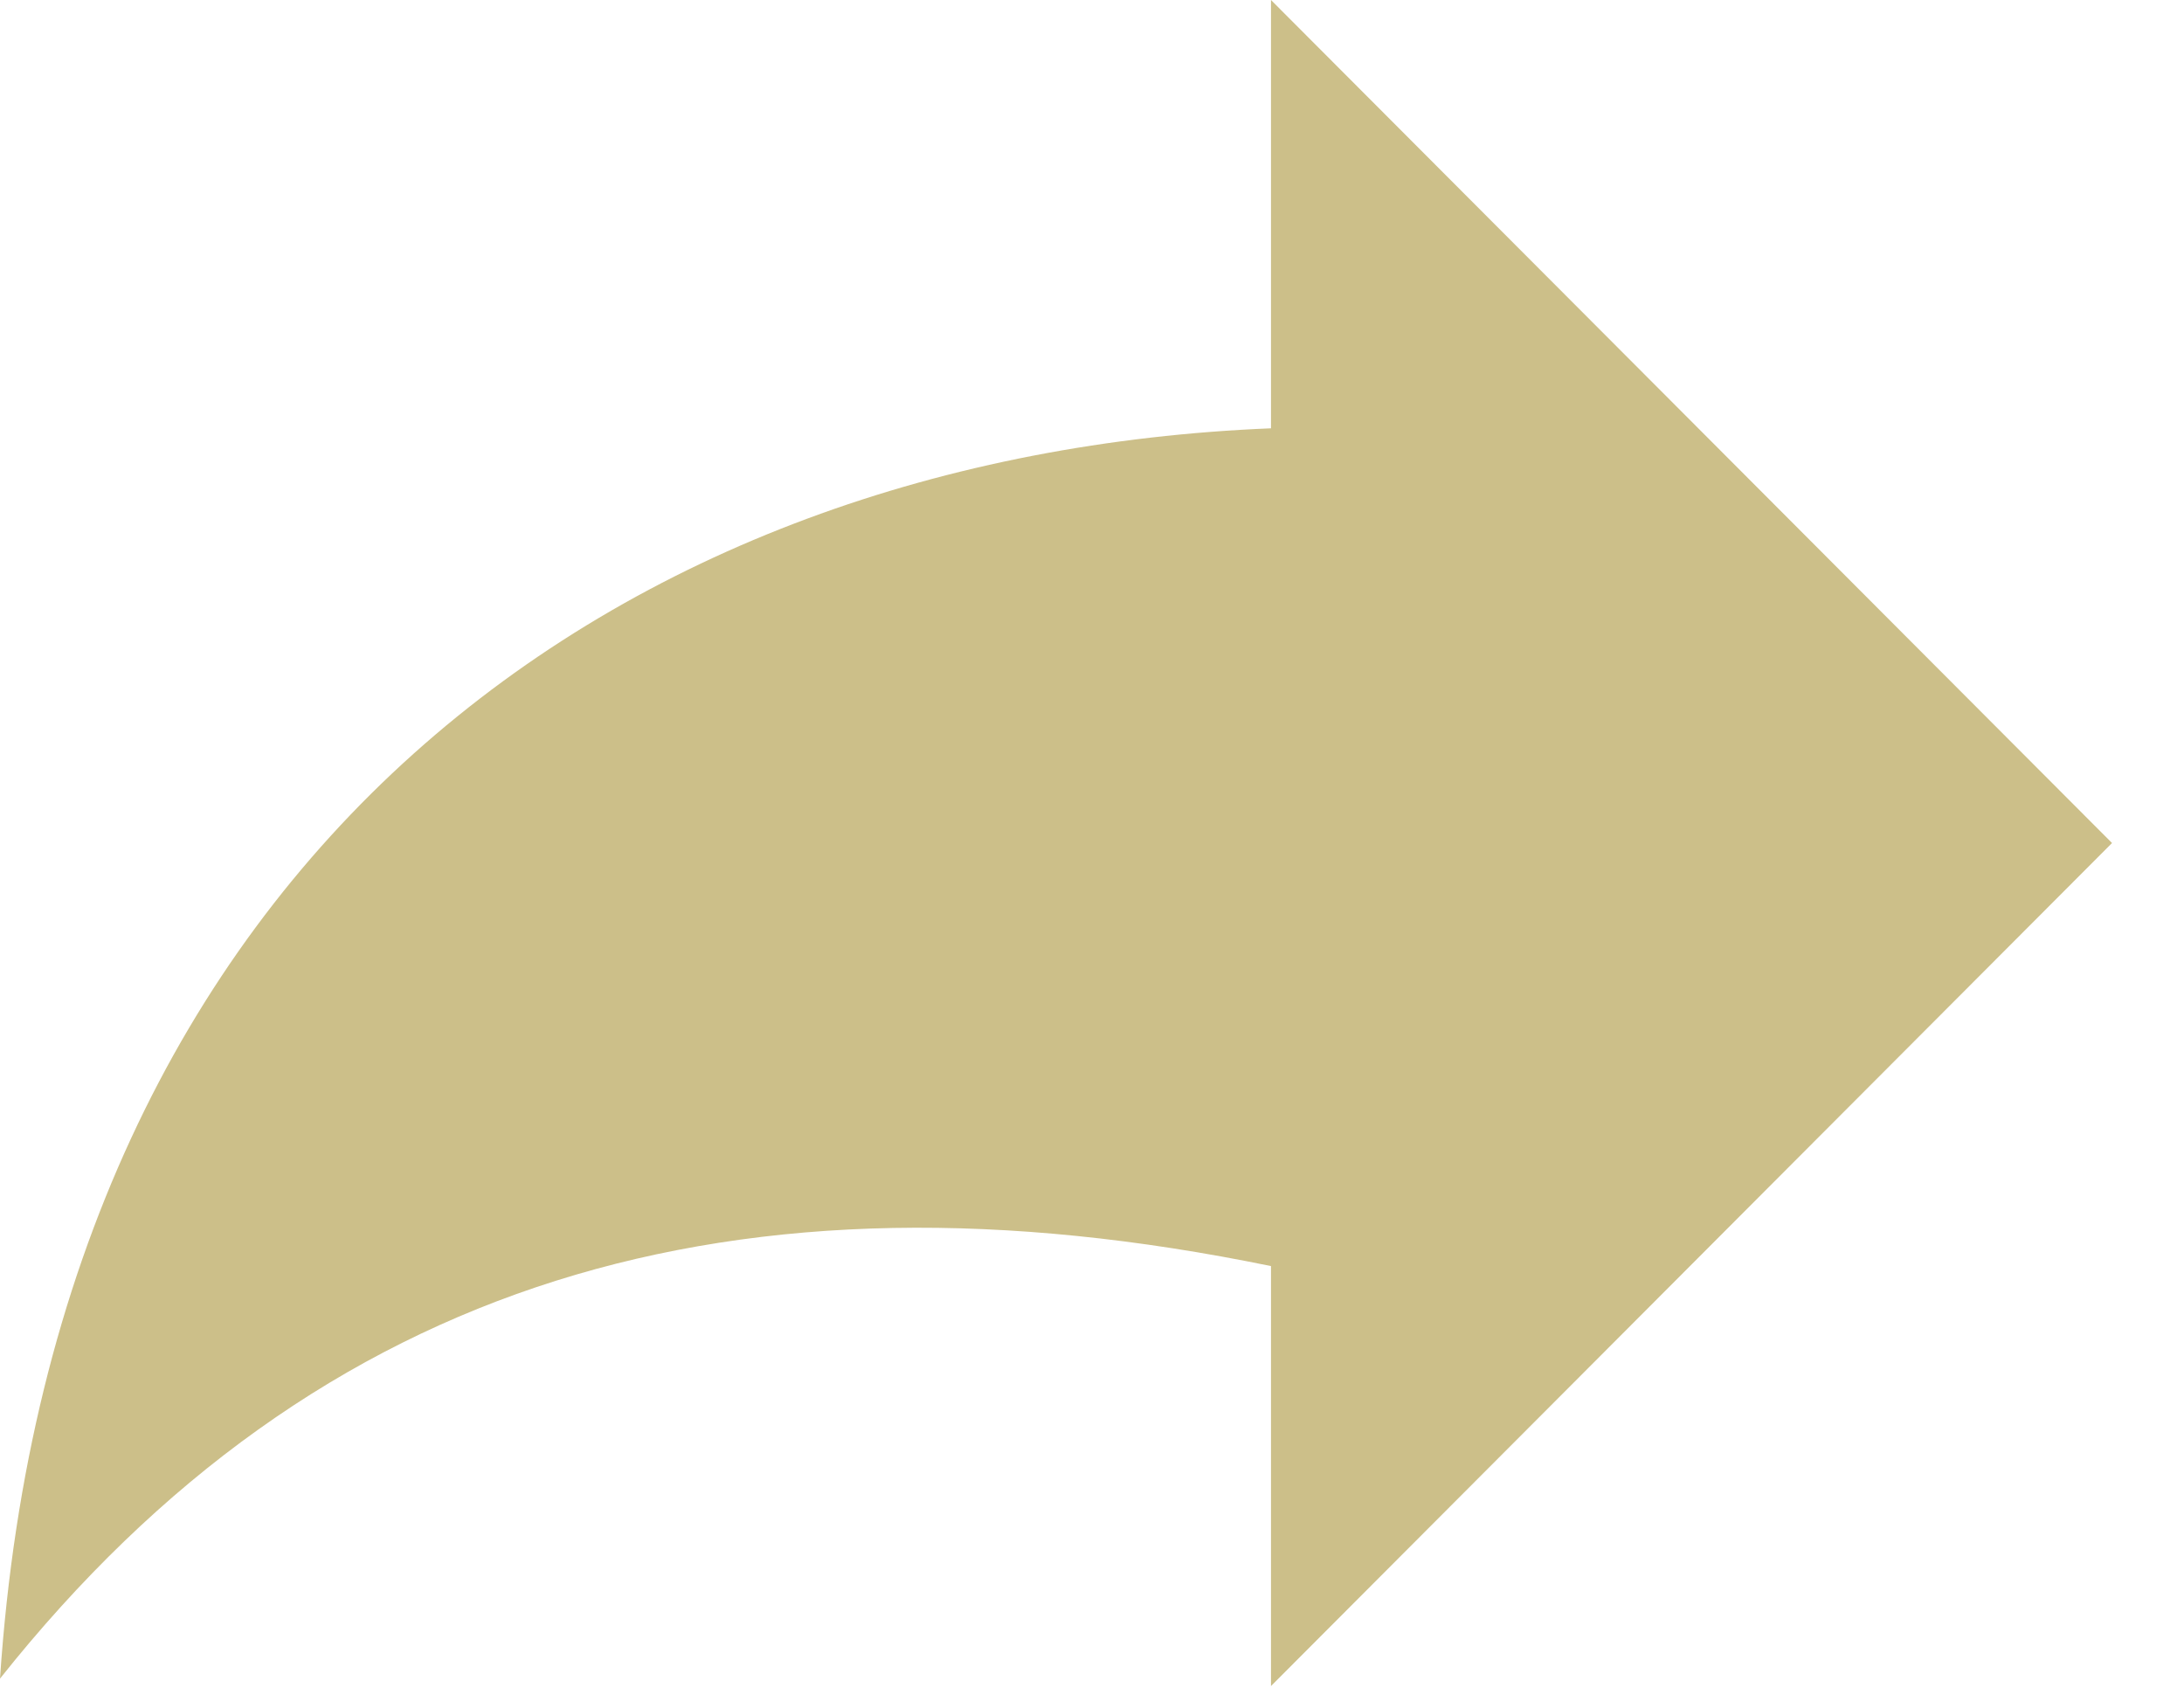
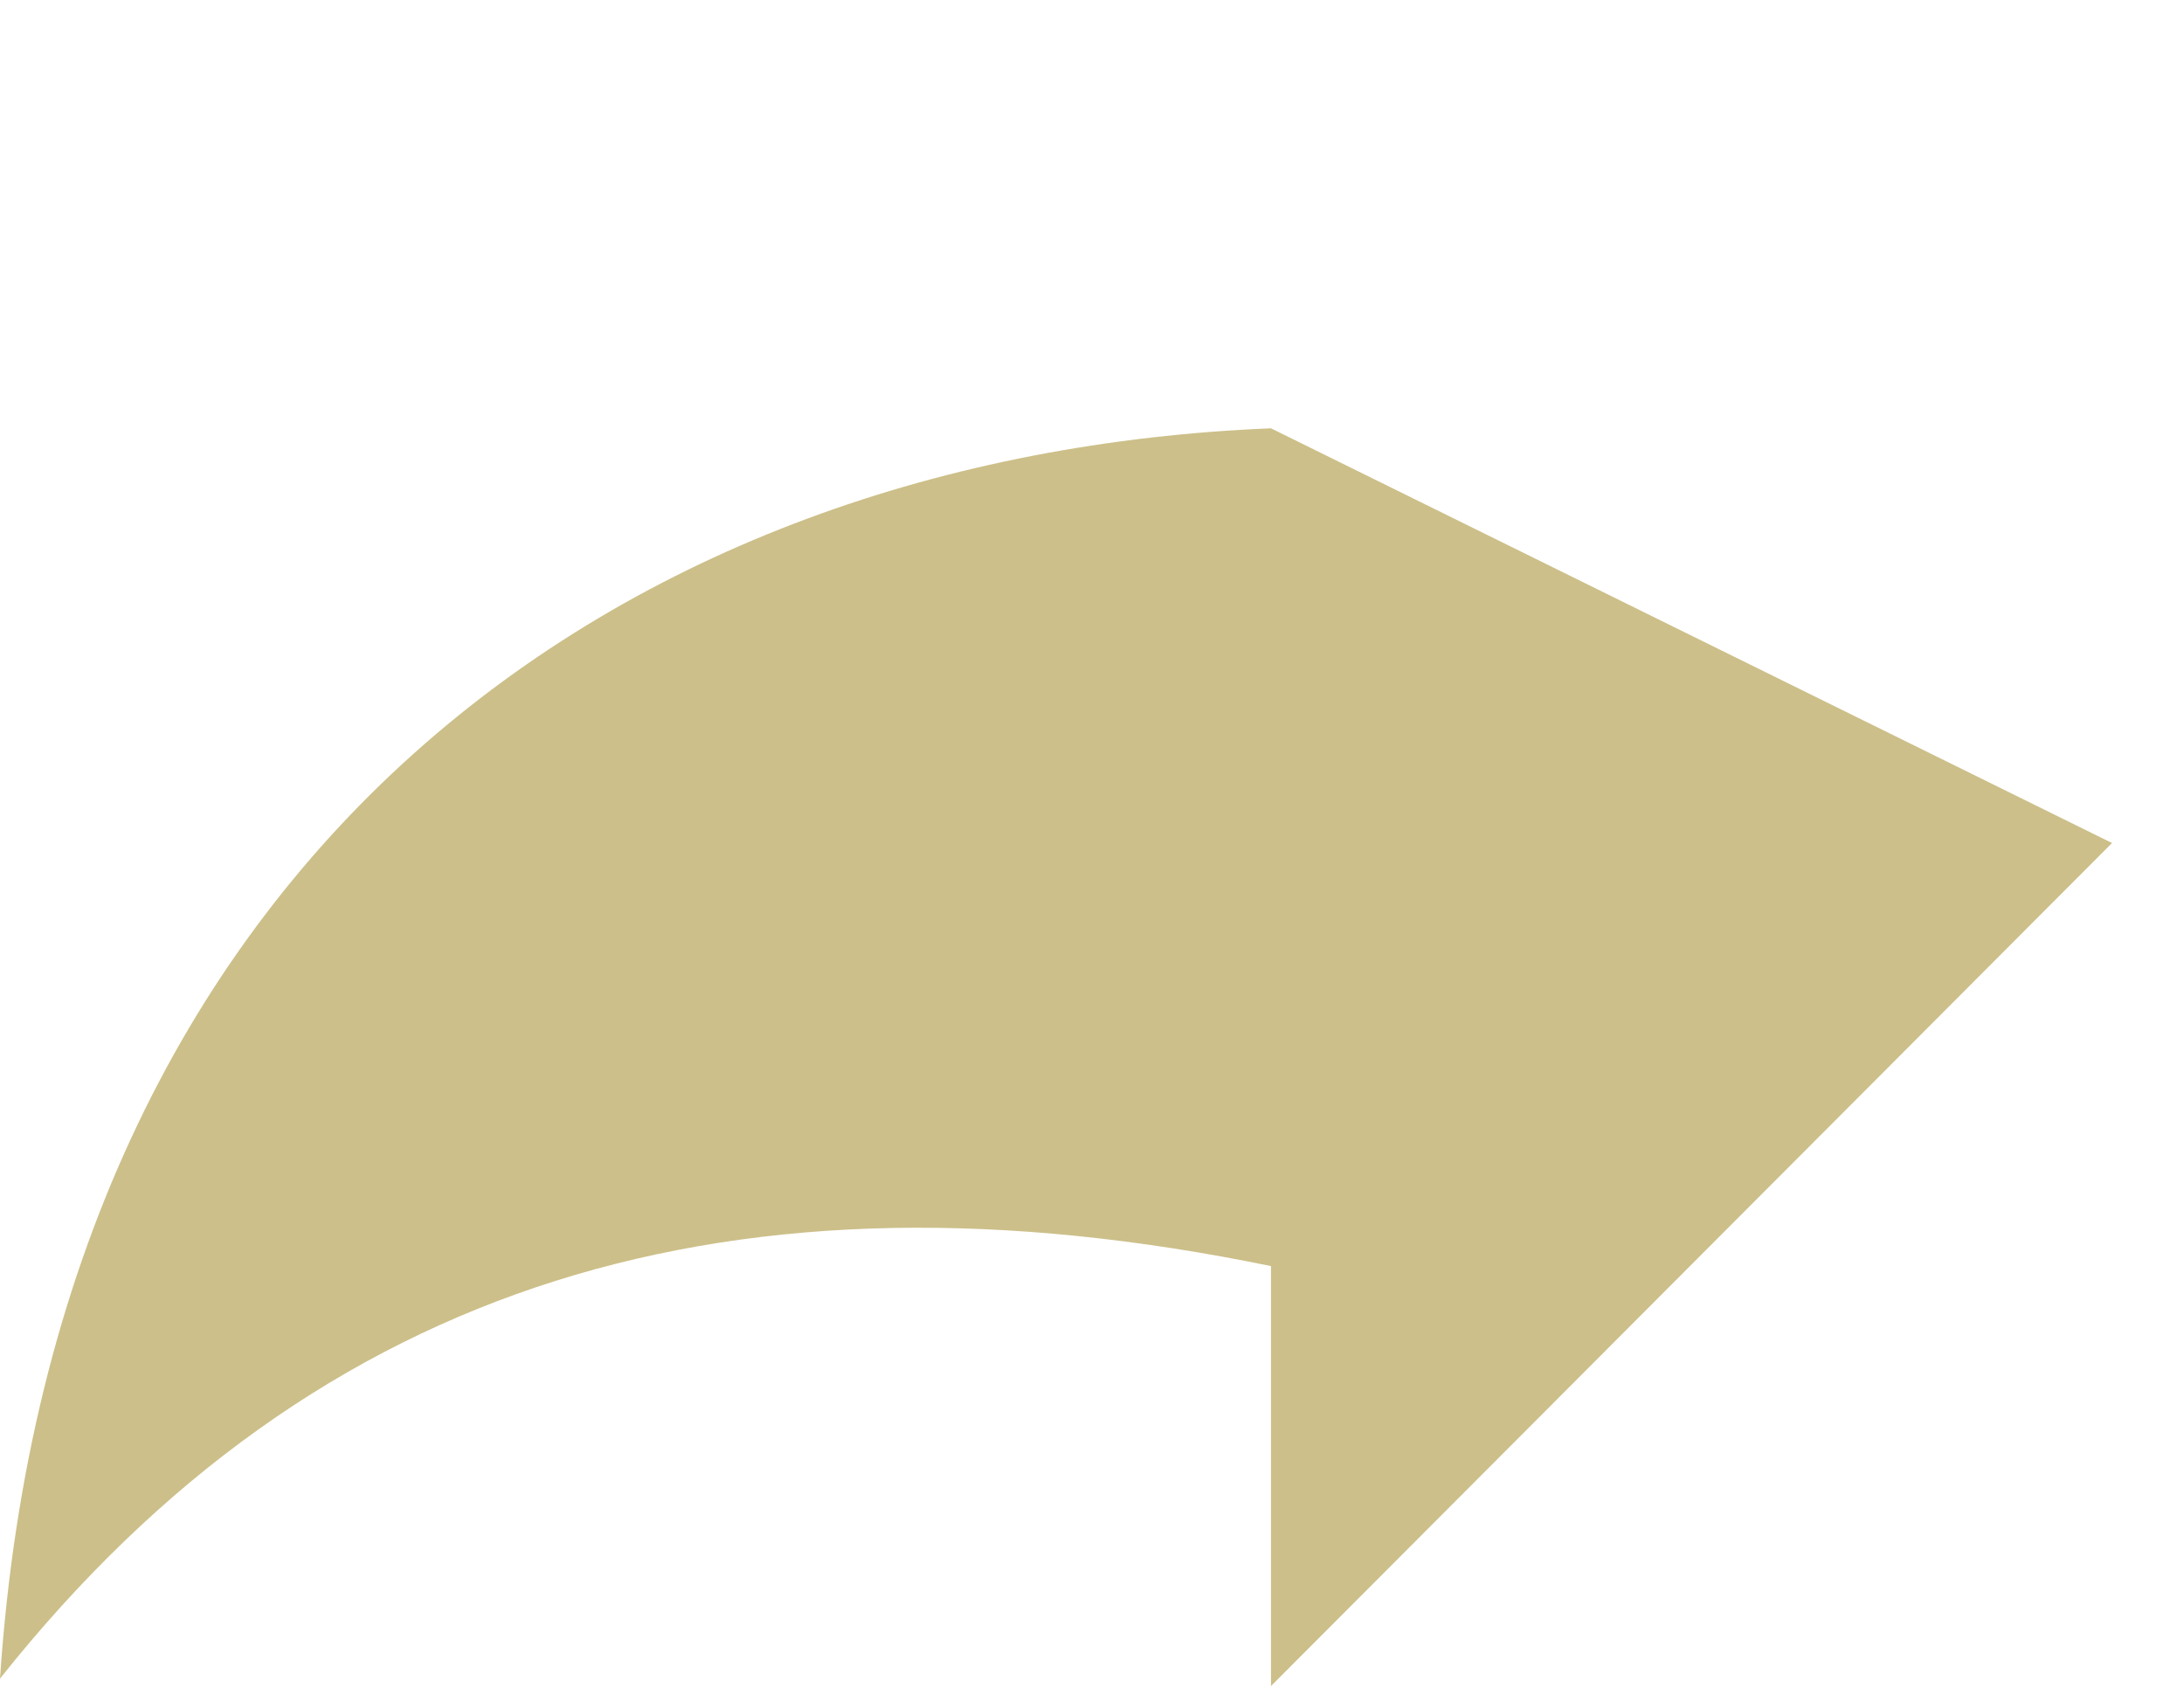
<svg xmlns="http://www.w3.org/2000/svg" width="22" height="17" viewBox="0 0 22 17" fill="none">
-   <path fill-rule="evenodd" clip-rule="evenodd" d="M21.275 8.491L12.803 16.982V12.752C7.446 11.651 3.214 12.864 0 16.907C0.558 8.592 6.282 4.58 12.803 4.314L12.803 0L21.275 8.491Z" fill="#CCBF89" />
+   <path fill-rule="evenodd" clip-rule="evenodd" d="M21.275 8.491L12.803 16.982V12.752C7.446 11.651 3.214 12.864 0 16.907C0.558 8.592 6.282 4.58 12.803 4.314L21.275 8.491Z" fill="#CCBF89" />
</svg>